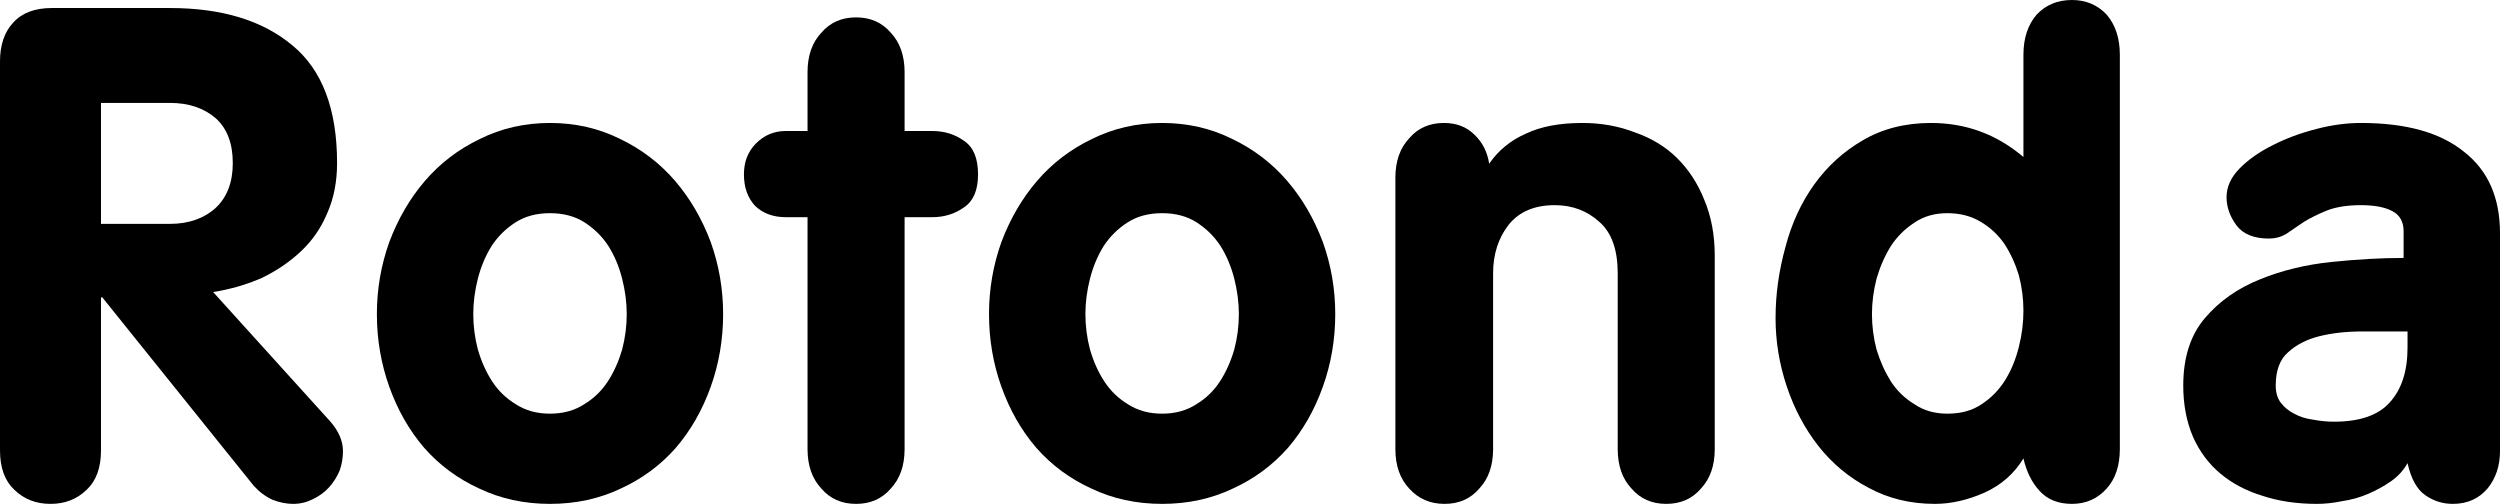
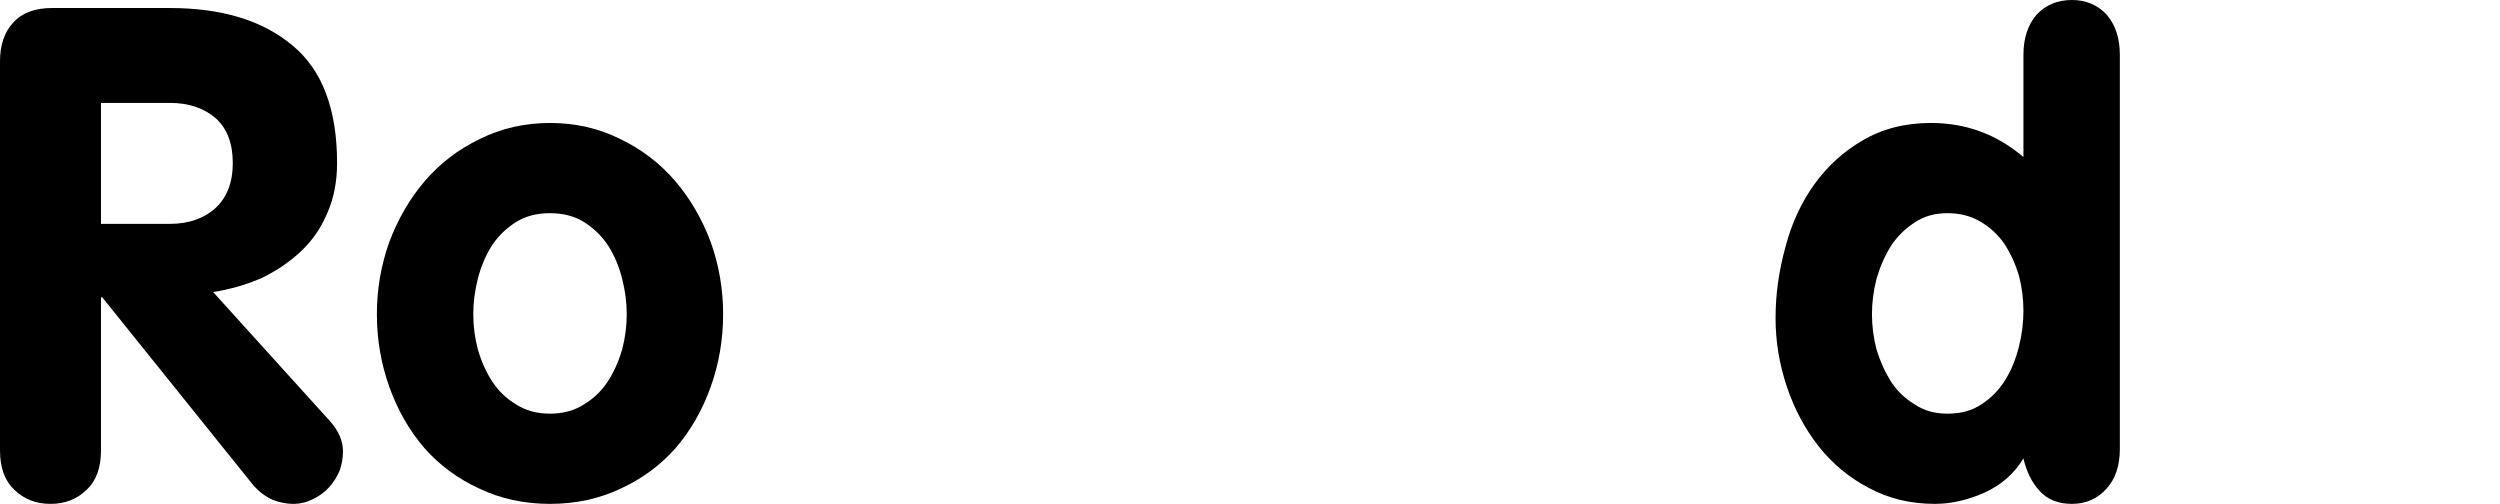
<svg xmlns="http://www.w3.org/2000/svg" width="129" height="26" viewBox="0 0 129 26" fill="none">
  <path d="M12.012 8.414C12.012 7.402 11.719 6.632 11.133 6.103C10.524 5.575 9.734 5.31 8.764 5.31H5.211V11.552H8.764C9.734 11.552 10.524 11.276 11.133 10.724C11.719 10.172 12.012 9.402 12.012 8.414ZM17.697 23.276C17.697 23.621 17.641 23.954 17.528 24.276C17.393 24.598 17.212 24.885 16.986 25.138C16.761 25.391 16.479 25.598 16.141 25.759C15.825 25.919 15.486 26 15.125 26C14.787 26 14.437 25.931 14.076 25.793C13.716 25.632 13.388 25.391 13.095 25.069L5.279 15.345H5.211V23.241C5.211 24.138 4.963 24.816 4.467 25.276C3.97 25.759 3.35 26 2.606 26C1.861 26 1.241 25.759 0.744 25.276C0.248 24.816 0 24.138 0 23.241V3.172C0 2.322 0.226 1.655 0.677 1.172C1.128 0.667 1.793 0.414 2.673 0.414H8.764C11.448 0.414 13.558 1.057 15.092 2.345C16.626 3.609 17.393 5.632 17.393 8.414C17.393 9.379 17.223 10.241 16.885 11C16.569 11.759 16.118 12.414 15.531 12.966C14.945 13.517 14.268 13.977 13.501 14.345C12.712 14.69 11.877 14.931 10.997 15.069L17.02 21.724C17.471 22.23 17.697 22.747 17.697 23.276Z" fill="black" />
  <path d="M32.339 16.207C32.339 15.609 32.26 15 32.102 14.379C31.945 13.759 31.708 13.195 31.392 12.69C31.076 12.207 30.67 11.805 30.174 11.483C29.677 11.161 29.08 11 28.38 11C27.681 11 27.083 11.161 26.587 11.483C26.091 11.805 25.685 12.207 25.369 12.69C25.053 13.195 24.816 13.759 24.658 14.379C24.5 15 24.421 15.609 24.421 16.207C24.421 16.828 24.5 17.437 24.658 18.035C24.839 18.655 25.087 19.207 25.403 19.69C25.718 20.172 26.125 20.563 26.621 20.862C27.117 21.184 27.704 21.345 28.38 21.345C29.057 21.345 29.644 21.184 30.14 20.862C30.636 20.563 31.042 20.172 31.358 19.69C31.674 19.207 31.922 18.655 32.102 18.035C32.26 17.437 32.339 16.828 32.339 16.207ZM37.313 16.207C37.313 17.517 37.099 18.77 36.671 19.965C36.242 21.161 35.644 22.207 34.877 23.103C34.088 24 33.14 24.701 32.035 25.207C30.929 25.736 29.711 26 28.38 26C27.049 26 25.831 25.736 24.726 25.207C23.62 24.701 22.673 24 21.884 23.103C21.116 22.207 20.519 21.161 20.09 19.965C19.662 18.77 19.447 17.517 19.447 16.207C19.447 14.919 19.662 13.678 20.09 12.483C20.541 11.287 21.15 10.241 21.917 9.345C22.707 8.425 23.654 7.701 24.76 7.172C25.865 6.621 27.072 6.345 28.38 6.345C29.689 6.345 30.896 6.621 32.001 7.172C33.106 7.701 34.054 8.425 34.843 9.345C35.61 10.241 36.219 11.287 36.671 12.483C37.099 13.678 37.313 14.919 37.313 16.207Z" fill="black" />
-   <path d="M50.467 9C50.467 9.805 50.23 10.368 49.756 10.69C49.282 11.034 48.73 11.207 48.098 11.207H46.677V23.172C46.677 24.023 46.44 24.701 45.966 25.207C45.515 25.736 44.917 26 44.173 26C43.429 26 42.831 25.736 42.38 25.207C41.906 24.701 41.669 24.023 41.669 23.172V11.207H40.552C39.898 11.207 39.368 11.011 38.962 10.621C38.578 10.207 38.387 9.667 38.387 9C38.387 8.356 38.59 7.828 38.996 7.414C39.425 6.977 39.943 6.759 40.552 6.759H41.669V3.724C41.669 2.874 41.906 2.195 42.38 1.69C42.831 1.161 43.429 0.897 44.173 0.897C44.917 0.897 45.515 1.161 45.966 1.69C46.44 2.195 46.677 2.874 46.677 3.724V6.759H48.098C48.73 6.759 49.282 6.931 49.756 7.276C50.23 7.598 50.467 8.172 50.467 9Z" fill="black" />
-   <path d="M63.925 16.207C63.925 15.609 63.846 15 63.688 14.379C63.53 13.759 63.293 13.195 62.977 12.69C62.661 12.207 62.255 11.805 61.759 11.483C61.263 11.161 60.665 11 59.966 11C59.266 11 58.669 11.161 58.172 11.483C57.676 11.805 57.27 12.207 56.954 12.69C56.638 13.195 56.401 13.759 56.244 14.379C56.086 15 56.007 15.609 56.007 16.207C56.007 16.828 56.086 17.437 56.244 18.035C56.424 18.655 56.672 19.207 56.988 19.69C57.304 20.172 57.71 20.563 58.206 20.862C58.703 21.184 59.289 21.345 59.966 21.345C60.642 21.345 61.229 21.184 61.725 20.862C62.222 20.563 62.628 20.172 62.944 19.69C63.259 19.207 63.507 18.655 63.688 18.035C63.846 17.437 63.925 16.828 63.925 16.207ZM68.899 16.207C68.899 17.517 68.685 18.77 68.256 19.965C67.827 21.161 67.23 22.207 66.463 23.103C65.673 24 64.726 24.701 63.62 25.207C62.515 25.736 61.297 26 59.966 26C58.635 26 57.417 25.736 56.311 25.207C55.206 24.701 54.258 24 53.469 23.103C52.702 22.207 52.104 21.161 51.675 19.965C51.247 18.77 51.033 17.517 51.033 16.207C51.033 14.919 51.247 13.678 51.675 12.483C52.127 11.287 52.736 10.241 53.503 9.345C54.292 8.425 55.24 7.701 56.345 7.172C57.45 6.621 58.657 6.345 59.966 6.345C61.274 6.345 62.481 6.621 63.586 7.172C64.692 7.701 65.639 8.425 66.429 9.345C67.196 10.241 67.805 11.287 68.256 12.483C68.685 13.678 68.899 14.919 68.899 16.207Z" fill="black" />
-   <path d="M88.481 23.172C88.481 24.023 88.245 24.701 87.771 25.207C87.32 25.736 86.722 26 85.977 26C85.233 26 84.635 25.736 84.184 25.207C83.71 24.701 83.474 24.023 83.474 23.172V14.103C83.474 12.885 83.158 12 82.526 11.448C81.894 10.874 81.127 10.586 80.225 10.586C79.187 10.586 78.398 10.919 77.856 11.586C77.315 12.276 77.044 13.115 77.044 14.103V23.172C77.044 24.023 76.807 24.701 76.334 25.207C75.882 25.736 75.285 26 74.54 26C73.796 26 73.187 25.736 72.713 25.207C72.239 24.701 72.002 24.023 72.002 23.172V9.172C72.002 8.322 72.239 7.644 72.713 7.138C73.164 6.609 73.762 6.345 74.507 6.345C75.161 6.345 75.691 6.552 76.097 6.966C76.503 7.356 76.751 7.851 76.841 8.448C77.315 7.759 77.947 7.241 78.736 6.897C79.503 6.529 80.473 6.345 81.646 6.345C82.616 6.345 83.519 6.506 84.353 6.828C85.21 7.126 85.932 7.563 86.519 8.138C87.128 8.736 87.602 9.46 87.94 10.31C88.301 11.161 88.481 12.126 88.481 13.207V23.172Z" fill="black" />
  <path d="M104.409 16.035C104.409 15.414 104.331 14.805 104.173 14.207C103.992 13.609 103.744 13.069 103.428 12.586C103.112 12.126 102.706 11.747 102.21 11.448C101.714 11.149 101.139 11 100.484 11C99.83 11 99.266 11.161 98.792 11.483C98.296 11.805 97.89 12.207 97.574 12.69C97.258 13.195 97.01 13.759 96.83 14.379C96.672 15 96.593 15.609 96.593 16.207C96.593 16.828 96.672 17.437 96.83 18.035C97.01 18.632 97.258 19.184 97.574 19.69C97.89 20.172 98.296 20.563 98.792 20.862C99.266 21.184 99.83 21.345 100.484 21.345C101.184 21.345 101.77 21.184 102.244 20.862C102.74 20.54 103.146 20.126 103.462 19.621C103.778 19.115 104.015 18.54 104.173 17.897C104.331 17.276 104.409 16.655 104.409 16.035ZM109.384 23.172C109.384 24.023 109.158 24.701 108.707 25.207C108.233 25.736 107.635 26 106.913 26C106.214 26 105.661 25.782 105.255 25.345C104.849 24.908 104.567 24.345 104.409 23.655C103.936 24.437 103.27 25.023 102.413 25.414C101.533 25.805 100.676 26 99.841 26C98.578 26 97.439 25.724 96.424 25.172C95.409 24.644 94.54 23.919 93.818 23C93.119 22.103 92.578 21.081 92.194 19.931C91.811 18.782 91.619 17.609 91.619 16.414C91.619 15.195 91.788 13.977 92.126 12.759C92.442 11.54 92.939 10.46 93.615 9.517C94.292 8.575 95.127 7.816 96.119 7.241C97.134 6.644 98.307 6.345 99.638 6.345C101.443 6.345 103.033 6.931 104.409 8.103V2.828C104.409 1.977 104.635 1.287 105.086 0.759C105.56 0.253 106.169 0 106.913 0C107.635 0 108.233 0.253 108.707 0.759C109.158 1.287 109.384 1.977 109.384 2.828V23.172Z" fill="black" />
-   <path d="M124.229 17.103C123.462 17.103 122.684 17.103 121.894 17.103C121.082 17.103 120.349 17.184 119.695 17.345C119.04 17.506 118.499 17.782 118.07 18.172C117.642 18.54 117.428 19.115 117.428 19.897C117.428 20.264 117.518 20.563 117.698 20.793C117.879 21.023 118.104 21.207 118.375 21.345C118.668 21.506 118.995 21.609 119.356 21.655C119.717 21.724 120.078 21.759 120.439 21.759C121.77 21.759 122.729 21.425 123.315 20.759C123.924 20.092 124.229 19.149 124.229 17.931V17.103ZM129 23.276C129 24.035 128.786 24.678 128.357 25.207C127.906 25.736 127.308 26 126.564 26C126.045 26 125.571 25.851 125.143 25.552C124.714 25.253 124.409 24.701 124.229 23.897C124.026 24.264 123.744 24.575 123.383 24.828C123.022 25.081 122.627 25.299 122.199 25.483C121.77 25.667 121.319 25.793 120.845 25.862C120.394 25.954 119.965 26 119.559 26C118.522 26 117.585 25.862 116.751 25.586C115.916 25.333 115.194 24.954 114.585 24.448C113.976 23.942 113.502 23.31 113.164 22.552C112.826 21.77 112.656 20.885 112.656 19.897C112.656 18.448 113.029 17.287 113.773 16.414C114.517 15.54 115.465 14.874 116.615 14.414C117.743 13.954 118.973 13.655 120.304 13.517C121.635 13.379 122.875 13.31 124.026 13.31V11.931C124.026 11.448 123.834 11.103 123.451 10.897C123.067 10.69 122.526 10.586 121.826 10.586C121.127 10.586 120.541 10.678 120.067 10.862C119.616 11.046 119.221 11.241 118.883 11.448C118.544 11.678 118.24 11.885 117.969 12.069C117.698 12.23 117.405 12.31 117.089 12.31C116.3 12.31 115.736 12.081 115.397 11.621C115.059 11.161 114.89 10.678 114.89 10.172C114.89 9.644 115.115 9.149 115.566 8.69C116.018 8.23 116.593 7.828 117.292 7.483C117.969 7.138 118.713 6.862 119.525 6.655C120.315 6.448 121.082 6.345 121.826 6.345C124.15 6.345 125.921 6.839 127.139 7.828C128.38 8.793 129 10.195 129 12.034V23.276Z" fill="black" />
</svg>